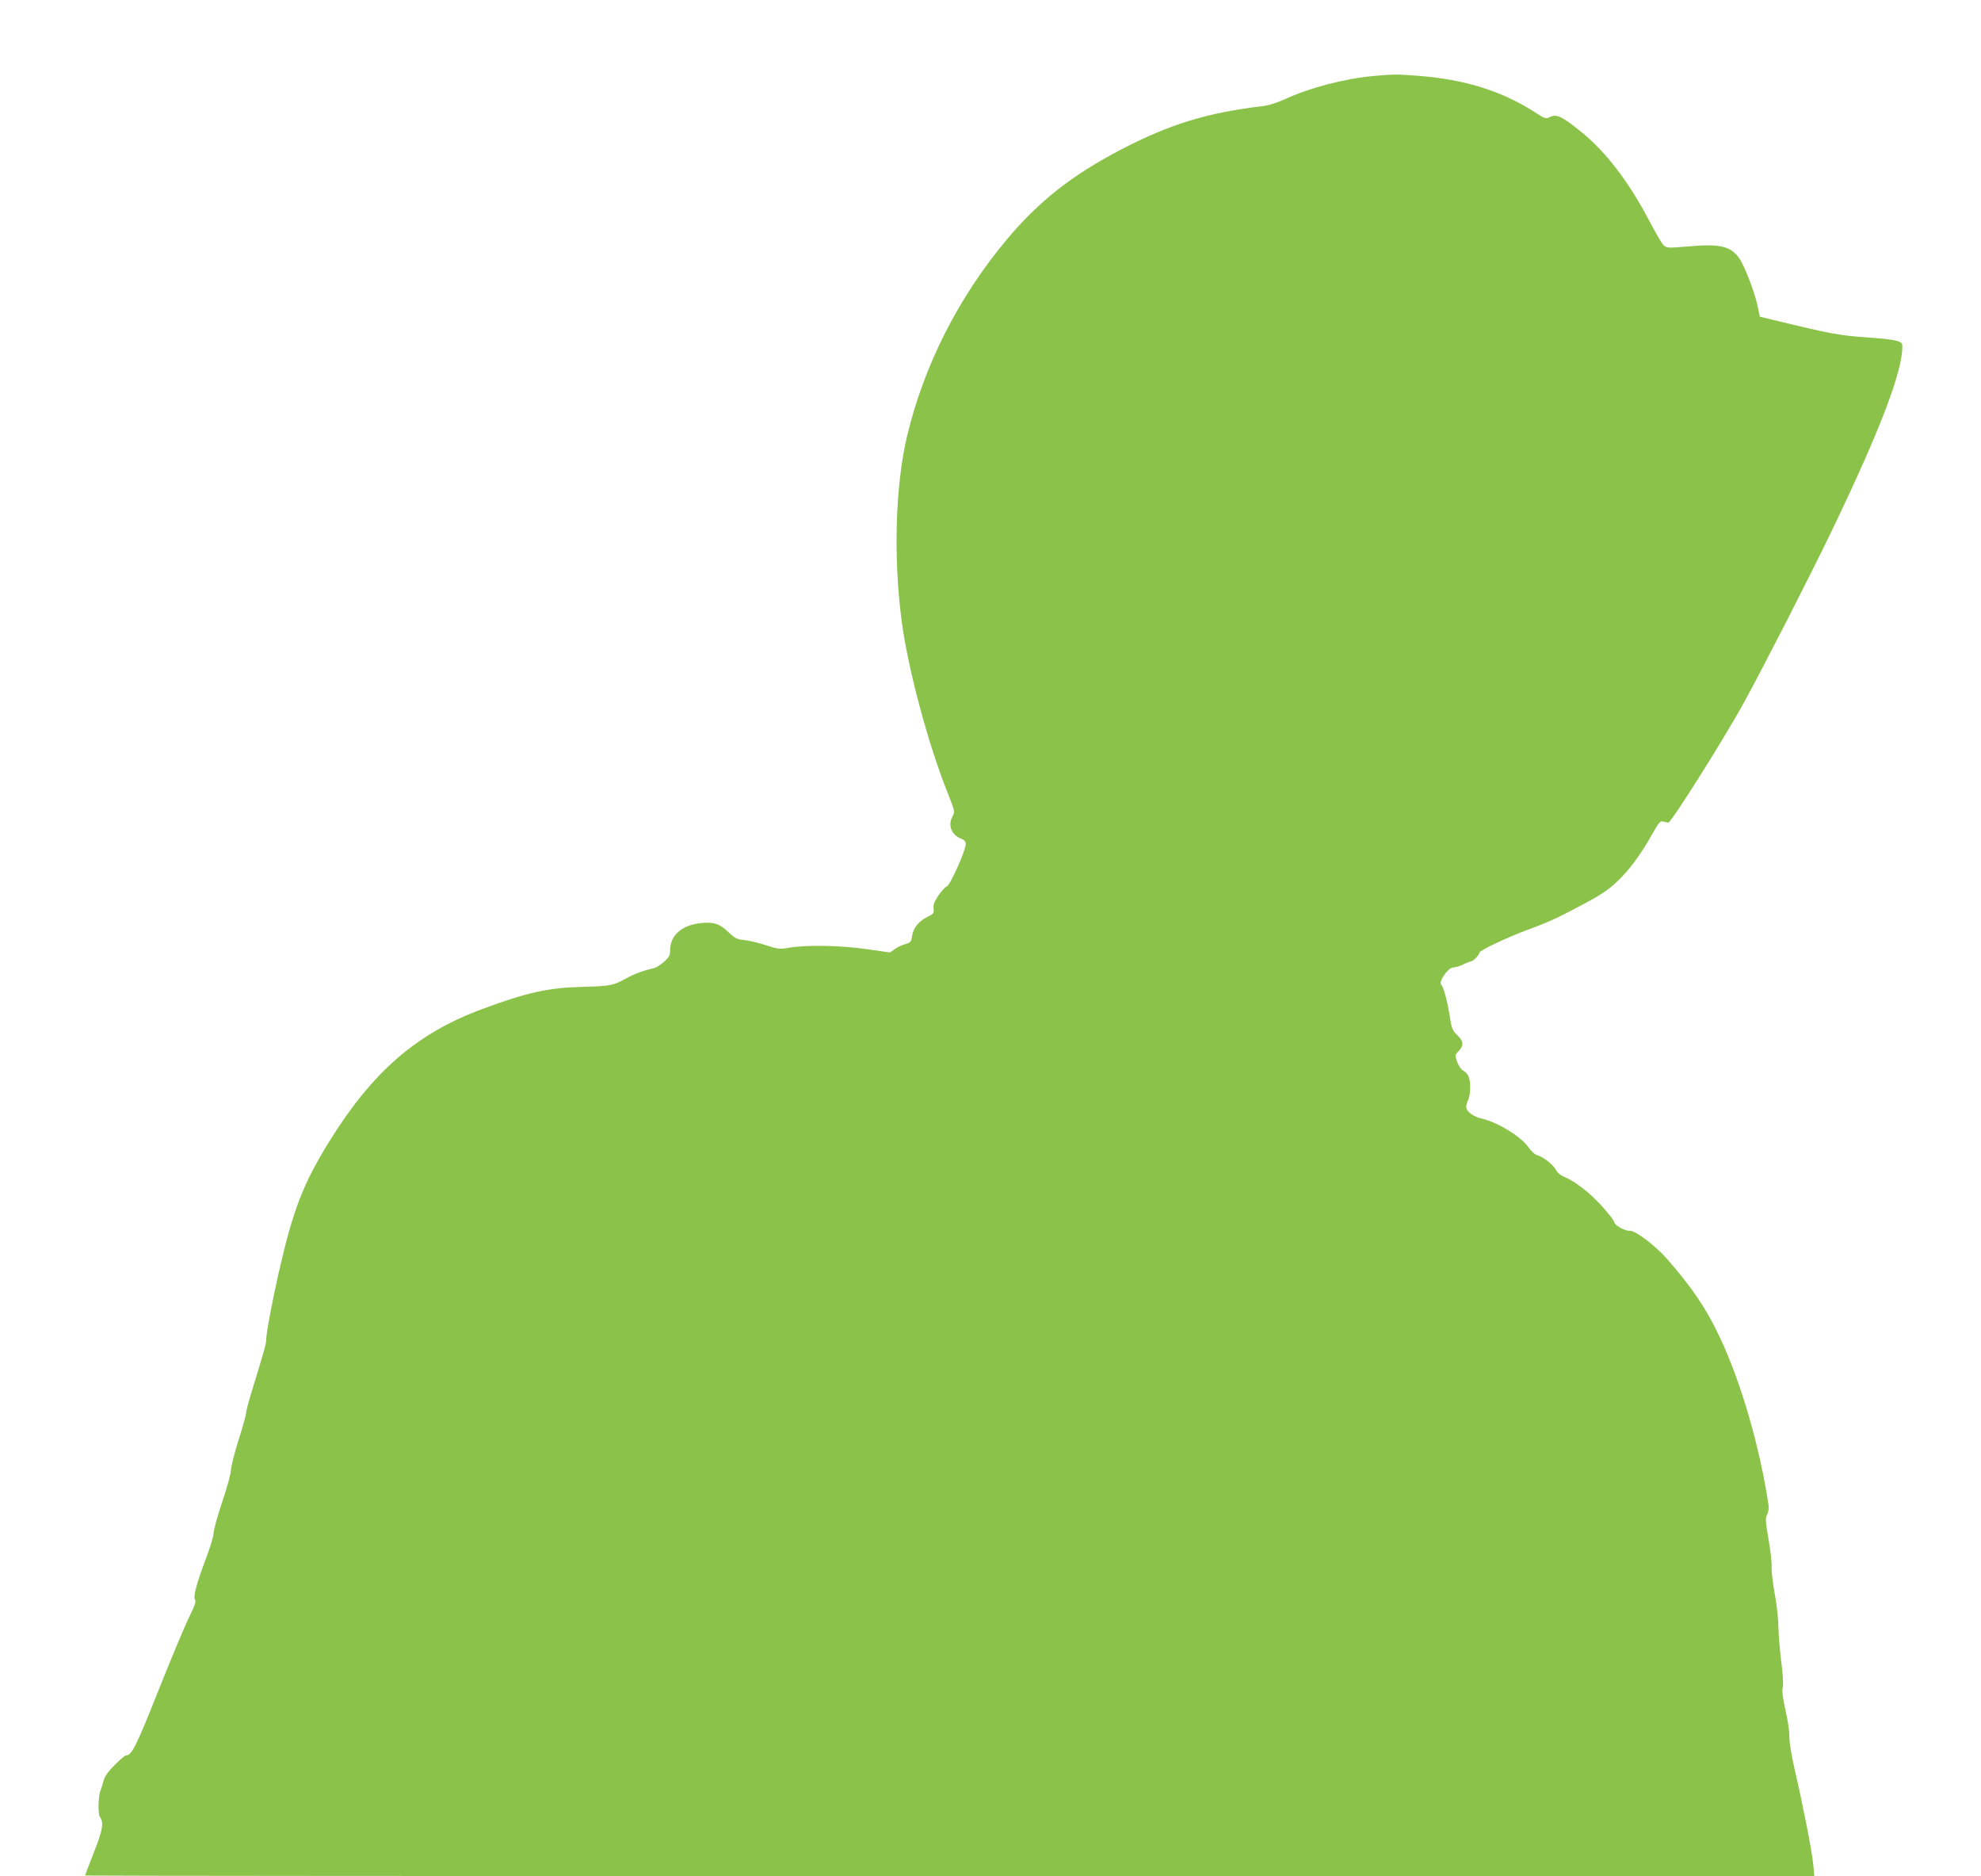
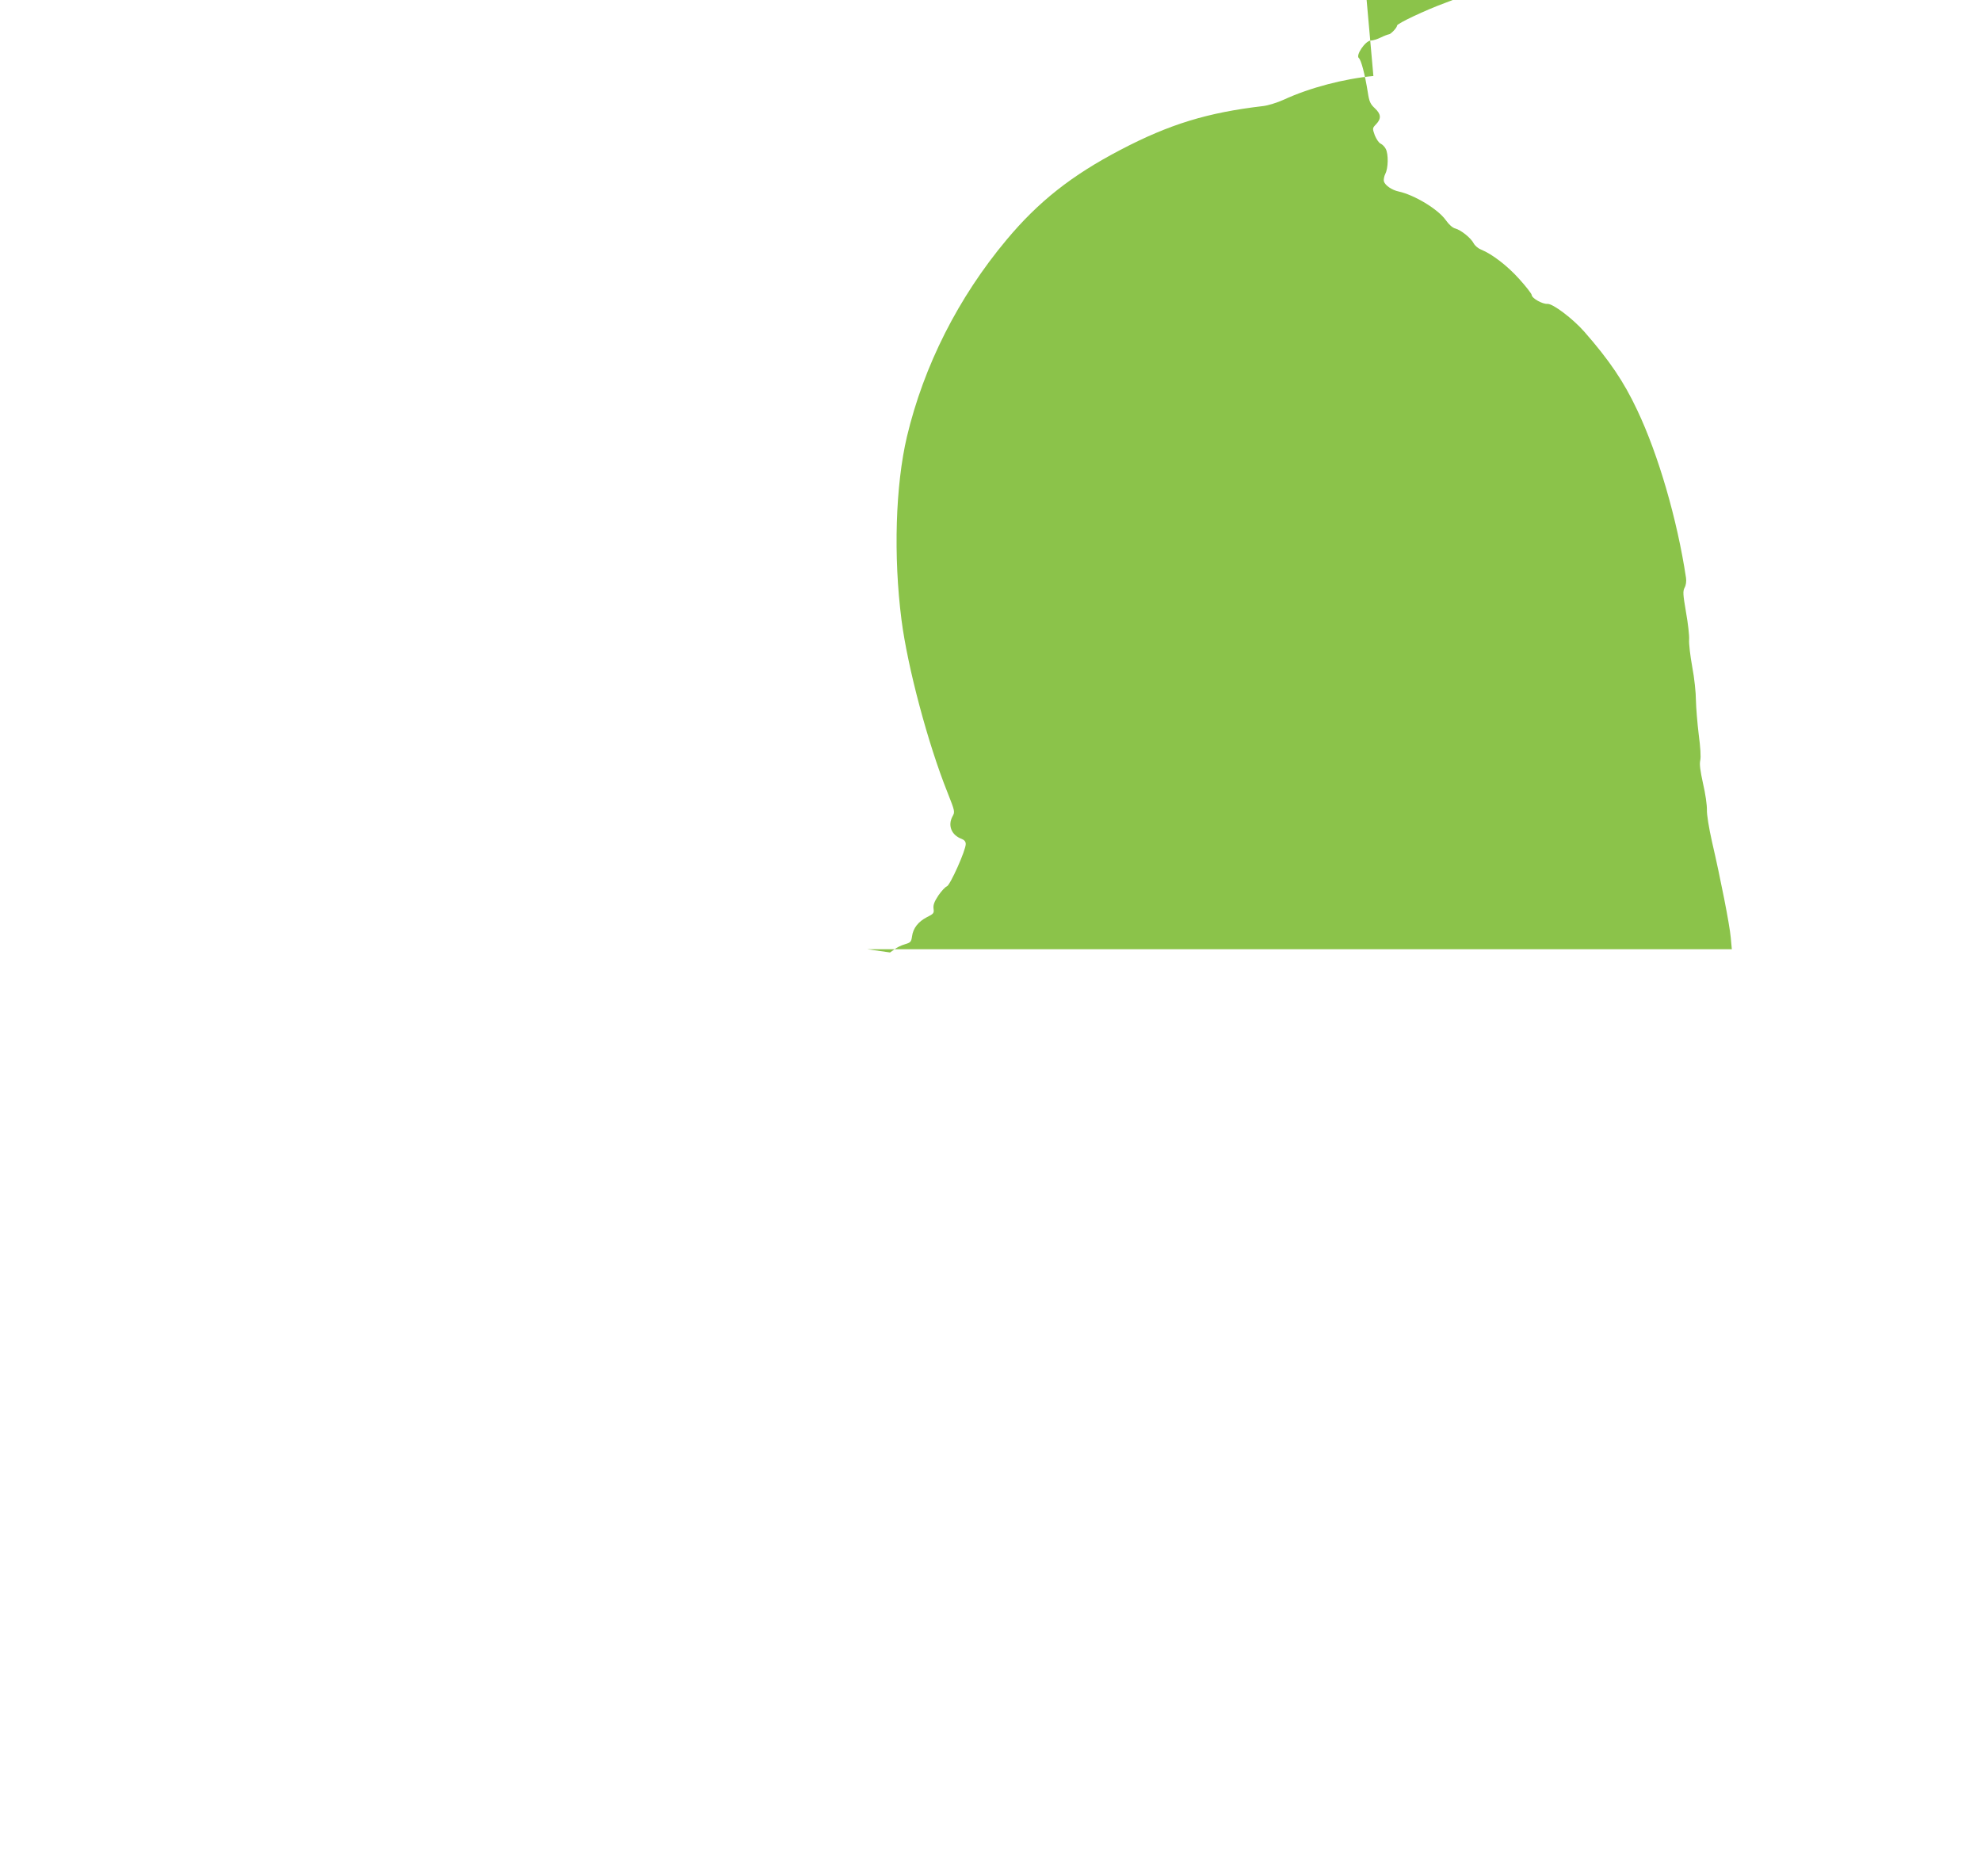
<svg xmlns="http://www.w3.org/2000/svg" version="1.0" width="1280pt" height="1212pt" viewBox="0 0 1280 1212" preserveAspectRatio="xMidYMid meet">
  <g transform="translate(0,1212) scale(0.1,-0.1)" fill="#8bc34a" stroke="none">
-     <path d="M8874 11629 c-187 -17 -413 -76 -579 -153 -42 -19 -100 -37 -132 -41 -360 -42 -606 -117 -923 -283 -316 -165 -531 -335 -737 -582 -312 -373 -534 -813 -643 -1271 -74 -314 -88 -772 -35 -1184 39 -304 171 -800 297 -1114 49 -124 49 -125 32 -156 -31 -58 -6 -120 59 -144 18 -7 27 -18 27 -33 1 -40 -101 -267 -122 -274 -10 -3 -35 -30 -55 -59 -27 -41 -34 -62 -31 -85 4 -29 1 -33 -43 -55 -56 -29 -89 -71 -96 -124 -5 -35 -9 -40 -46 -51 -22 -6 -53 -21 -68 -33 l-28 -20 -148 21 c-167 25 -390 29 -501 10 -65 -11 -74 -10 -153 16 -46 15 -109 30 -139 33 -49 5 -61 11 -106 54 -58 54 -95 65 -182 55 -117 -13 -191 -80 -192 -172 0 -36 -6 -47 -40 -78 -22 -19 -52 -38 -67 -41 -65 -14 -131 -39 -180 -67 -79 -44 -103 -49 -279 -53 -222 -6 -359 -36 -644 -142 -423 -155 -710 -403 -988 -850 -174 -280 -238 -446 -332 -858 -40 -176 -80 -389 -80 -428 0 -28 -11 -67 -91 -328 -22 -70 -39 -136 -39 -147 0 -11 -22 -92 -50 -179 -27 -87 -49 -174 -48 -193 0 -19 -25 -110 -56 -202 -31 -92 -56 -183 -56 -203 0 -19 -23 -95 -51 -168 -59 -156 -83 -245 -68 -263 7 -9 -4 -41 -39 -111 -27 -54 -116 -267 -198 -473 -144 -362 -173 -420 -210 -420 -6 0 -40 -28 -73 -62 -42 -42 -65 -74 -72 -102 -6 -23 -15 -50 -19 -61 -16 -38 -18 -153 -4 -173 26 -37 18 -84 -40 -230 -31 -79 -56 -145 -56 -148 0 -2 2514 -4 5586 -4 l5587 0 -7 76 c-7 81 -65 376 -121 618 -20 89 -34 174 -33 206 1 30 -10 107 -25 170 -18 83 -24 125 -18 150 5 22 1 86 -10 168 -9 74 -17 173 -18 220 0 48 -10 145 -24 217 -13 72 -22 150 -20 175 2 25 -7 104 -20 177 -20 117 -21 135 -9 159 9 16 12 41 9 63 -57 378 -179 797 -316 1085 -86 183 -179 320 -341 505 -74 84 -203 182 -238 180 -32 -3 -102 37 -102 57 0 8 -36 54 -80 103 -77 86 -176 162 -248 191 -18 7 -39 25 -47 40 -18 35 -82 86 -119 96 -17 4 -41 25 -62 55 -51 71 -203 162 -304 184 -43 9 -87 39 -95 65 -3 10 1 33 9 49 19 36 21 126 3 161 -7 14 -22 29 -33 34 -12 5 -28 30 -38 54 -16 45 -16 46 9 72 34 36 32 65 -9 103 -29 27 -36 43 -45 102 -19 119 -43 209 -58 222 -22 17 42 112 77 113 14 0 43 9 65 20 22 11 45 19 51 20 13 0 54 43 54 57 0 13 184 100 310 146 142 53 181 71 350 160 124 66 169 96 228 151 80 76 152 173 228 308 41 74 52 86 69 81 11 -3 27 -6 35 -7 18 -1 372 561 493 784 136 250 414 793 555 1085 322 668 473 1064 463 1217 -2 26 -51 36 -236 49 -169 12 -230 23 -567 105 l-117 28 -16 76 c-21 93 -87 263 -121 307 -56 74 -124 89 -326 71 -129 -11 -139 -10 -158 7 -11 10 -51 78 -90 152 -133 256 -285 455 -449 586 -121 97 -155 112 -196 91 -26 -14 -31 -12 -104 35 -210 134 -449 208 -744 231 -145 11 -161 11 -293 -1z" />
+     <path d="M8874 11629 c-187 -17 -413 -76 -579 -153 -42 -19 -100 -37 -132 -41 -360 -42 -606 -117 -923 -283 -316 -165 -531 -335 -737 -582 -312 -373 -534 -813 -643 -1271 -74 -314 -88 -772 -35 -1184 39 -304 171 -800 297 -1114 49 -124 49 -125 32 -156 -31 -58 -6 -120 59 -144 18 -7 27 -18 27 -33 1 -40 -101 -267 -122 -274 -10 -3 -35 -30 -55 -59 -27 -41 -34 -62 -31 -85 4 -29 1 -33 -43 -55 -56 -29 -89 -71 -96 -124 -5 -35 -9 -40 -46 -51 -22 -6 -53 -21 -68 -33 l-28 -20 -148 21 l5587 0 -7 76 c-7 81 -65 376 -121 618 -20 89 -34 174 -33 206 1 30 -10 107 -25 170 -18 83 -24 125 -18 150 5 22 1 86 -10 168 -9 74 -17 173 -18 220 0 48 -10 145 -24 217 -13 72 -22 150 -20 175 2 25 -7 104 -20 177 -20 117 -21 135 -9 159 9 16 12 41 9 63 -57 378 -179 797 -316 1085 -86 183 -179 320 -341 505 -74 84 -203 182 -238 180 -32 -3 -102 37 -102 57 0 8 -36 54 -80 103 -77 86 -176 162 -248 191 -18 7 -39 25 -47 40 -18 35 -82 86 -119 96 -17 4 -41 25 -62 55 -51 71 -203 162 -304 184 -43 9 -87 39 -95 65 -3 10 1 33 9 49 19 36 21 126 3 161 -7 14 -22 29 -33 34 -12 5 -28 30 -38 54 -16 45 -16 46 9 72 34 36 32 65 -9 103 -29 27 -36 43 -45 102 -19 119 -43 209 -58 222 -22 17 42 112 77 113 14 0 43 9 65 20 22 11 45 19 51 20 13 0 54 43 54 57 0 13 184 100 310 146 142 53 181 71 350 160 124 66 169 96 228 151 80 76 152 173 228 308 41 74 52 86 69 81 11 -3 27 -6 35 -7 18 -1 372 561 493 784 136 250 414 793 555 1085 322 668 473 1064 463 1217 -2 26 -51 36 -236 49 -169 12 -230 23 -567 105 l-117 28 -16 76 c-21 93 -87 263 -121 307 -56 74 -124 89 -326 71 -129 -11 -139 -10 -158 7 -11 10 -51 78 -90 152 -133 256 -285 455 -449 586 -121 97 -155 112 -196 91 -26 -14 -31 -12 -104 35 -210 134 -449 208 -744 231 -145 11 -161 11 -293 -1z" />
  </g>
</svg>